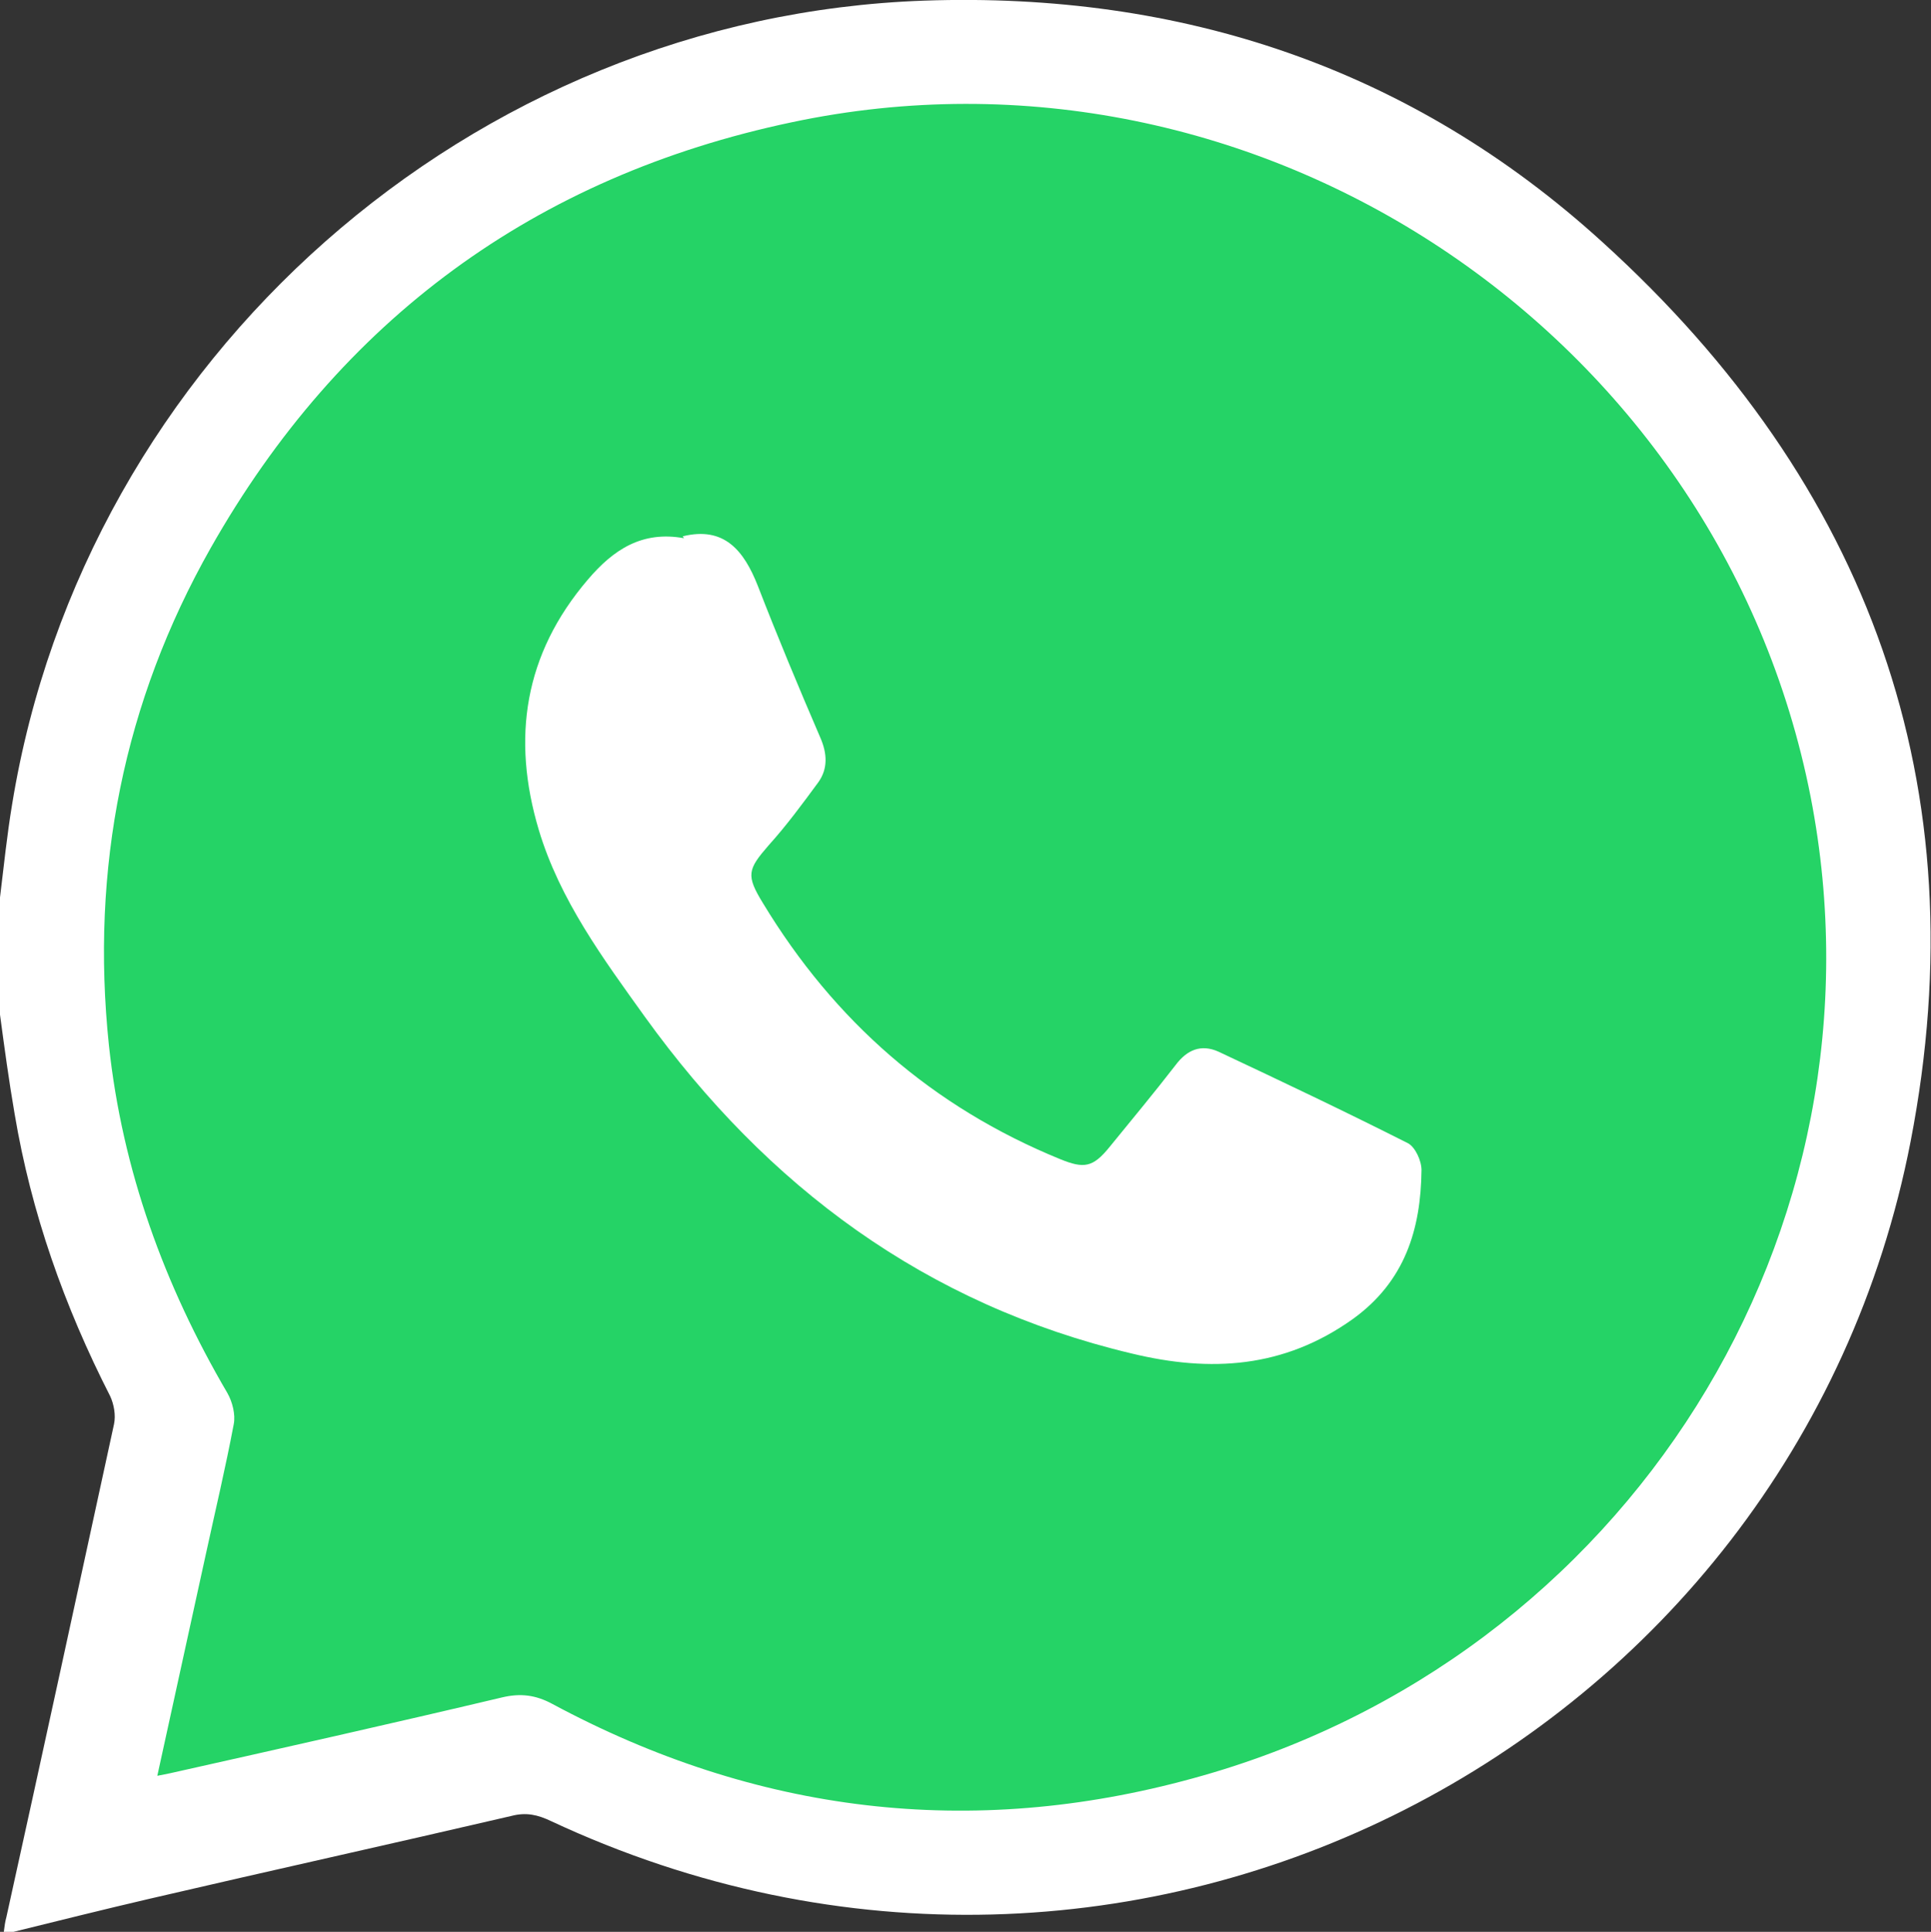
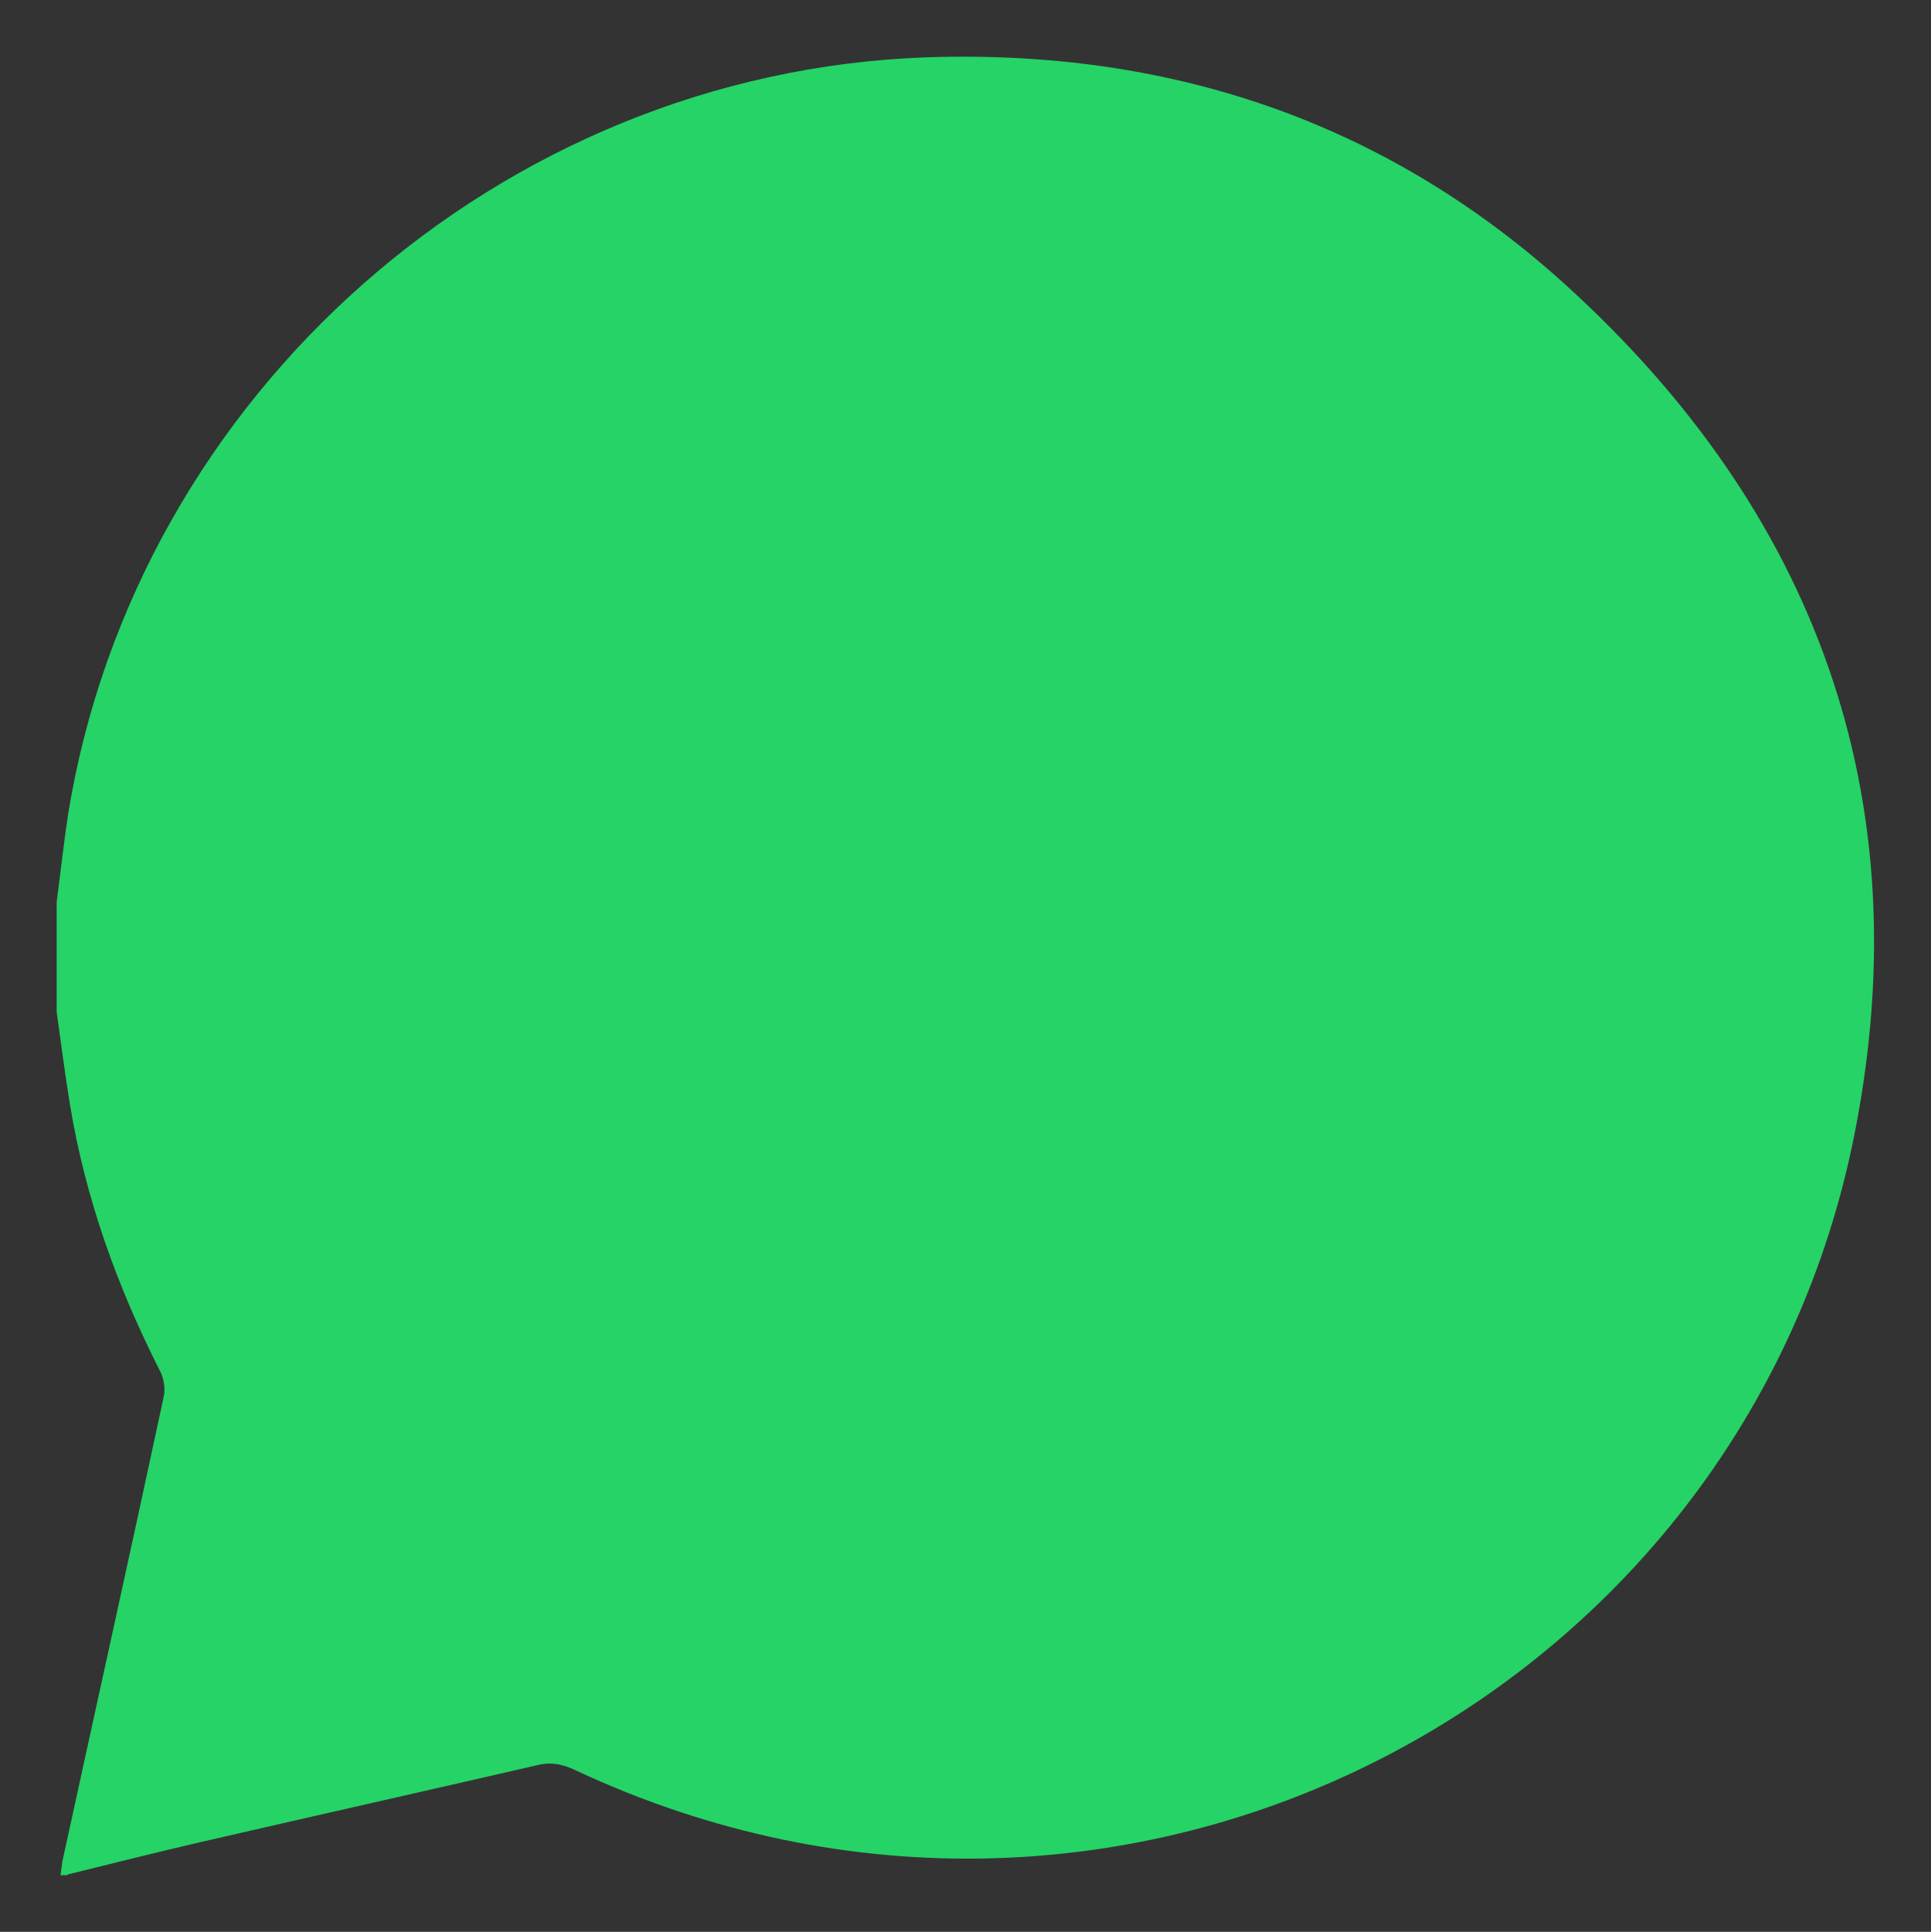
<svg xmlns="http://www.w3.org/2000/svg" id="katman_2" data-name="katman 2" viewBox="0 0 30.32 30.33">
  <rect x="0" y="0" width="30.32" height="30.33" fill="#333333" stroke="none" />
  <defs>
    <style>
      .cls-1 {
        fill: #fff;
      }

      .cls-1, .cls-2 {
        stroke-width: 0px;
      }

      .cls-2 {
        fill: #25d366;
      }
    </style>
  </defs>
  <g id="Slider">
    <g>
      <path class="cls-2" d="M1.06,29.44h-.11c.01-.07.02-.15.03-.22.53-2.43,1.07-4.86,1.59-7.29.03-.13,0-.3-.06-.41-.67-1.32-1.17-2.71-1.41-4.17-.08-.48-.14-.97-.21-1.46,0-.58,0-1.15,0-1.73.06-.46.11-.92.18-1.38C2.14,6.19,7.86,1.14,14.54.9c3.81-.13,7.2,1,10.03,3.56,3.94,3.57,5.58,8.05,4.56,13.29-1.73,8.92-11.5,14.07-20.1,10.04-.19-.09-.37-.13-.58-.08-1.78.41-3.56.81-5.34,1.22-.68.16-1.37.33-2.05.5Z" />
-       <path class="cls-1" d="M.18,30.33H.06c.01-.08.02-.16.04-.23.57-2.58,1.13-5.16,1.69-7.74.03-.14,0-.31-.06-.44-.72-1.41-1.24-2.88-1.5-4.43C.14,16.97.07,16.45,0,15.93c0-.61,0-1.22,0-1.84.06-.49.11-.98.19-1.46C1.33,5.63,7.4.26,14.51.01c4.04-.14,7.65,1.06,10.65,3.79,4.19,3.8,5.92,8.55,4.84,14.12-1.84,9.48-12.22,14.94-21.35,10.67-.21-.1-.39-.14-.62-.08-1.89.44-3.79.86-5.68,1.3-.73.17-1.45.35-2.18.53ZM2.47,27.88c.1-.02.15-.03.2-.04,1.74-.39,3.48-.78,5.21-1.19.29-.07.53-.04.79.1,3.2,1.72,6.57,2.13,10.06,1.17,6.82-1.86,11.03-8.59,9.7-15.41C27,5.22,19.73.37,12.43,1.92c-4.03.85-7.09,3.1-9.12,6.68-1.37,2.42-1.89,5.04-1.6,7.81.21,1.96.87,3.77,1.86,5.46.08.14.13.34.1.49-.13.69-.29,1.36-.44,2.05-.25,1.14-.5,2.28-.76,3.47Z" />
    </g>
-     <path class="cls-1" d="M10.72,8.42c.65-.16.96.22,1.18.78.31.8.64,1.59.98,2.38.11.25.12.49-.03.7-.25.34-.5.68-.78.99-.33.38-.36.47-.09.91,1.12,1.85,2.66,3.2,4.67,4.02.37.15.51.13.77-.19.35-.43.7-.85,1.04-1.29.18-.24.4-.33.67-.21,1,.47,1.99.94,2.98,1.44.11.06.21.27.21.42-.01.93-.26,1.75-1.08,2.34-1.08.77-2.23.84-3.47.54-3.24-.77-5.72-2.62-7.64-5.28-.66-.92-1.34-1.84-1.67-2.94-.43-1.44-.23-2.76.77-3.93.4-.47.85-.77,1.51-.65Z" />
  </g>
</svg>